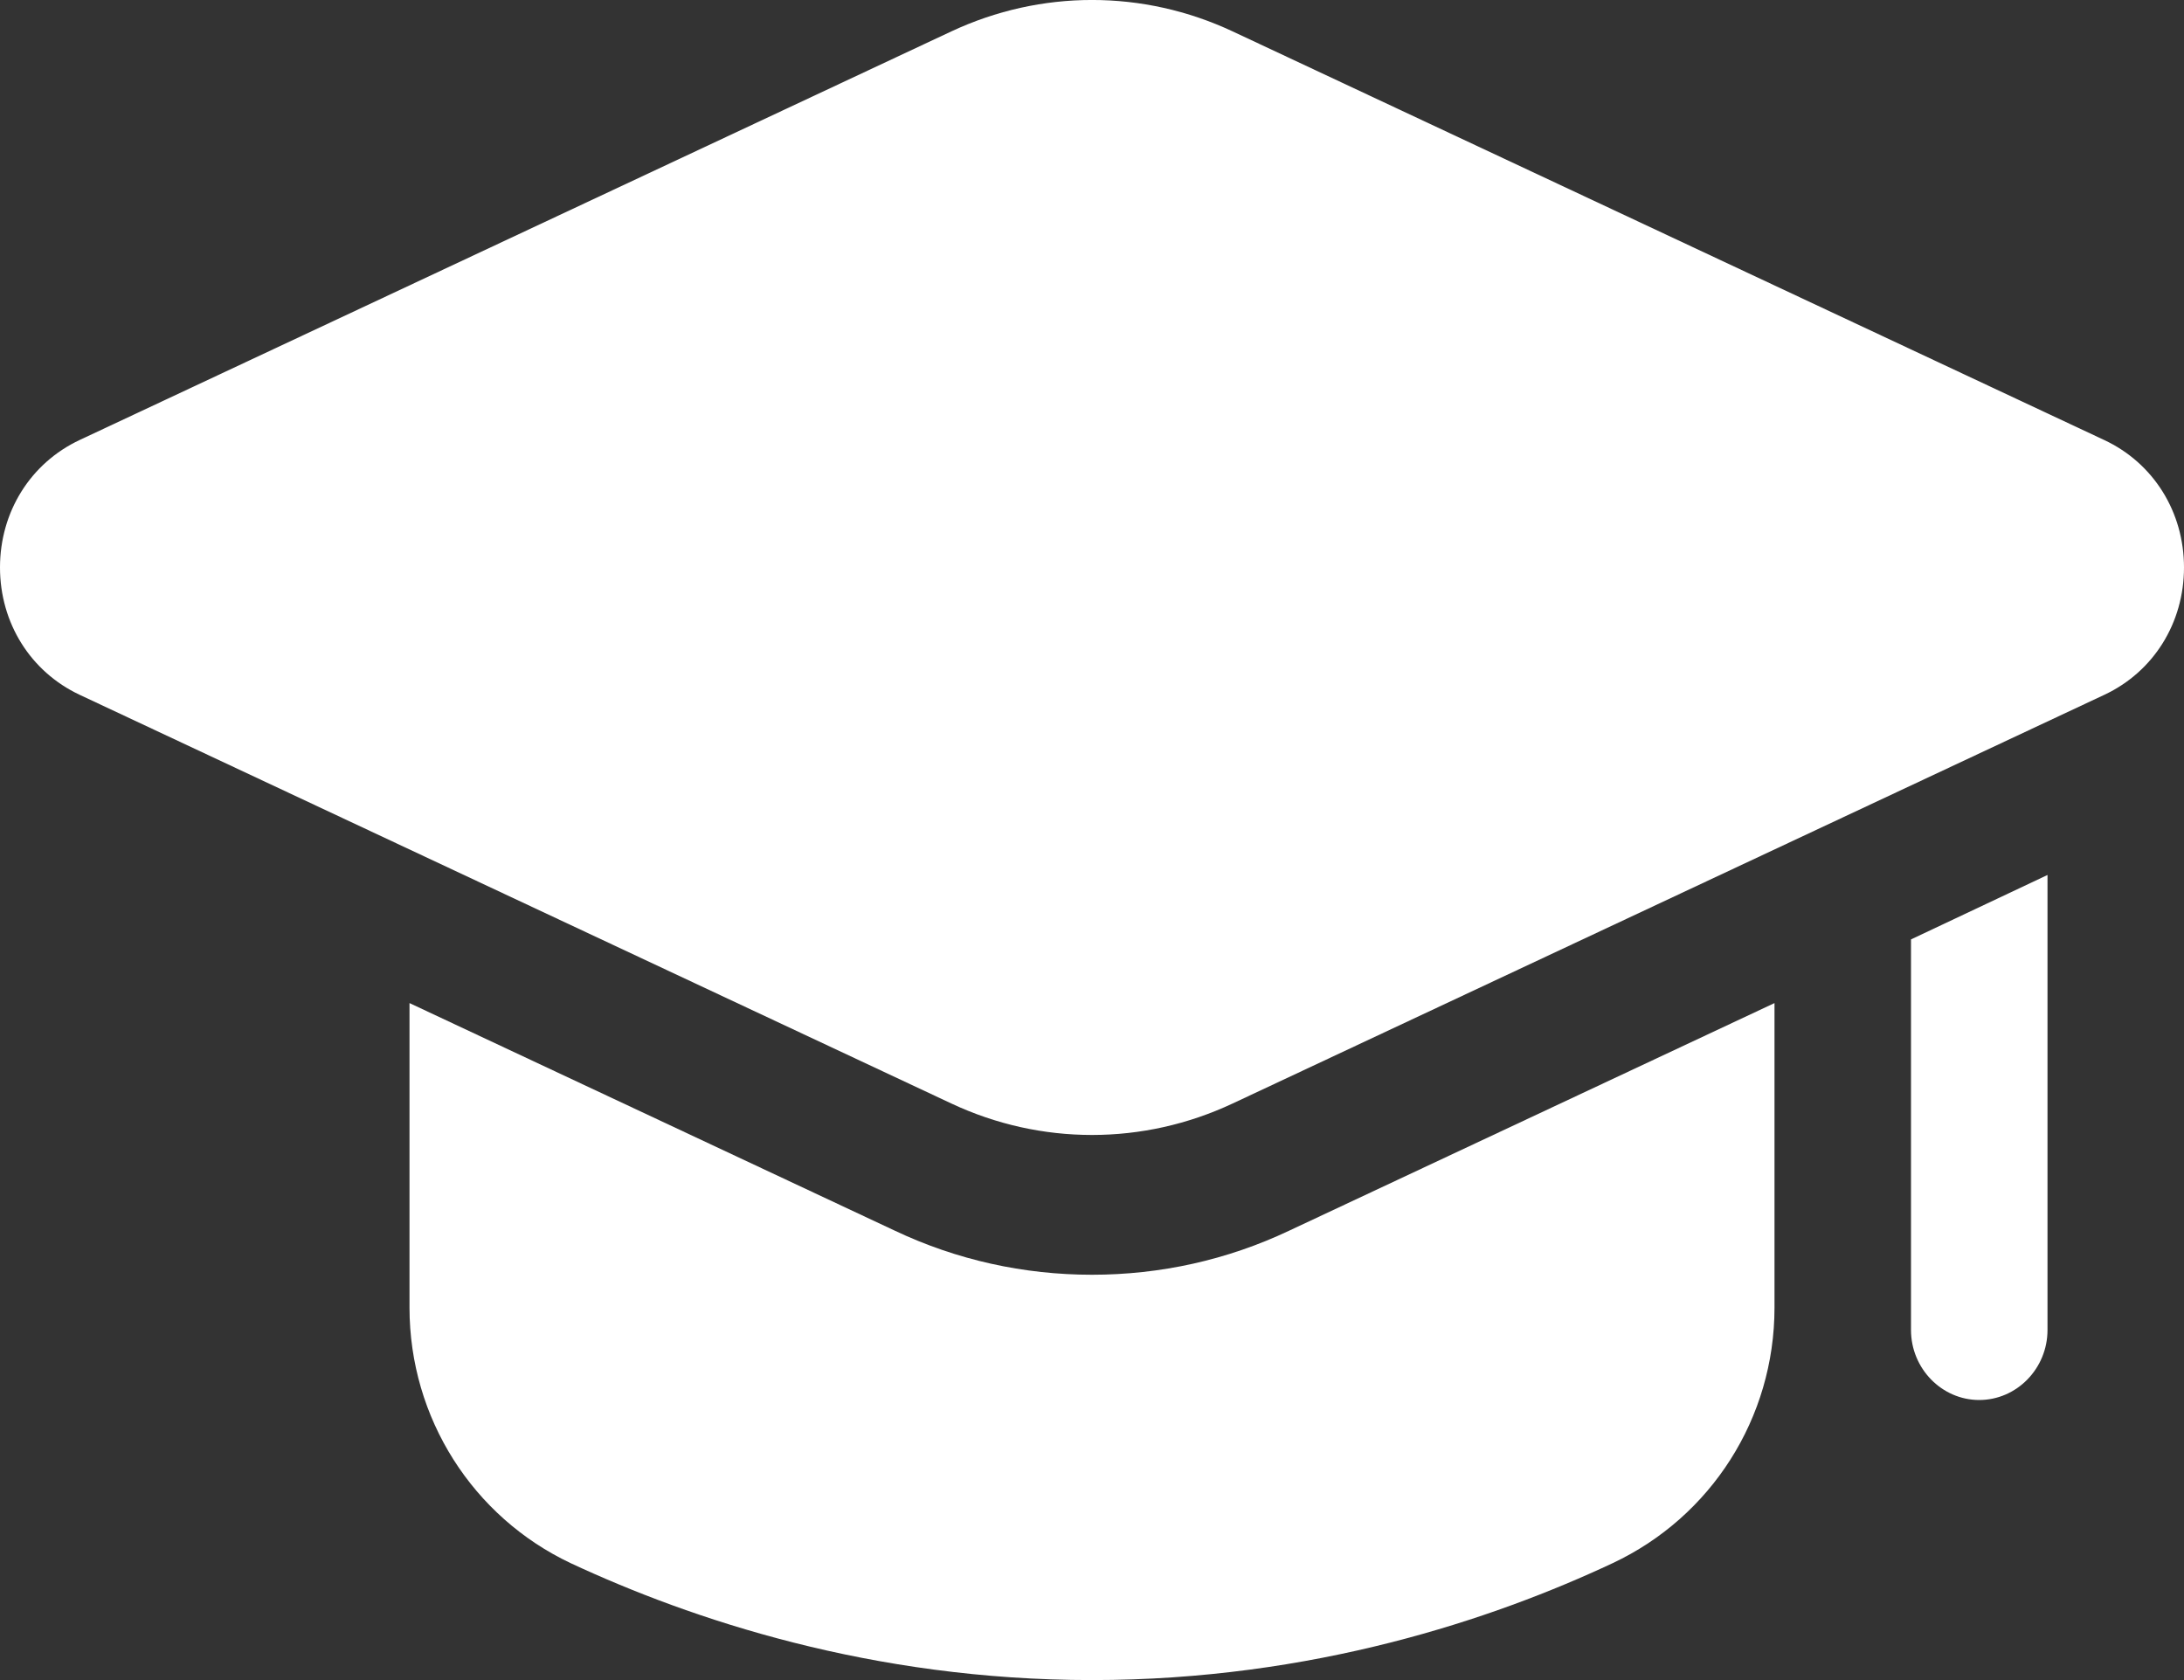
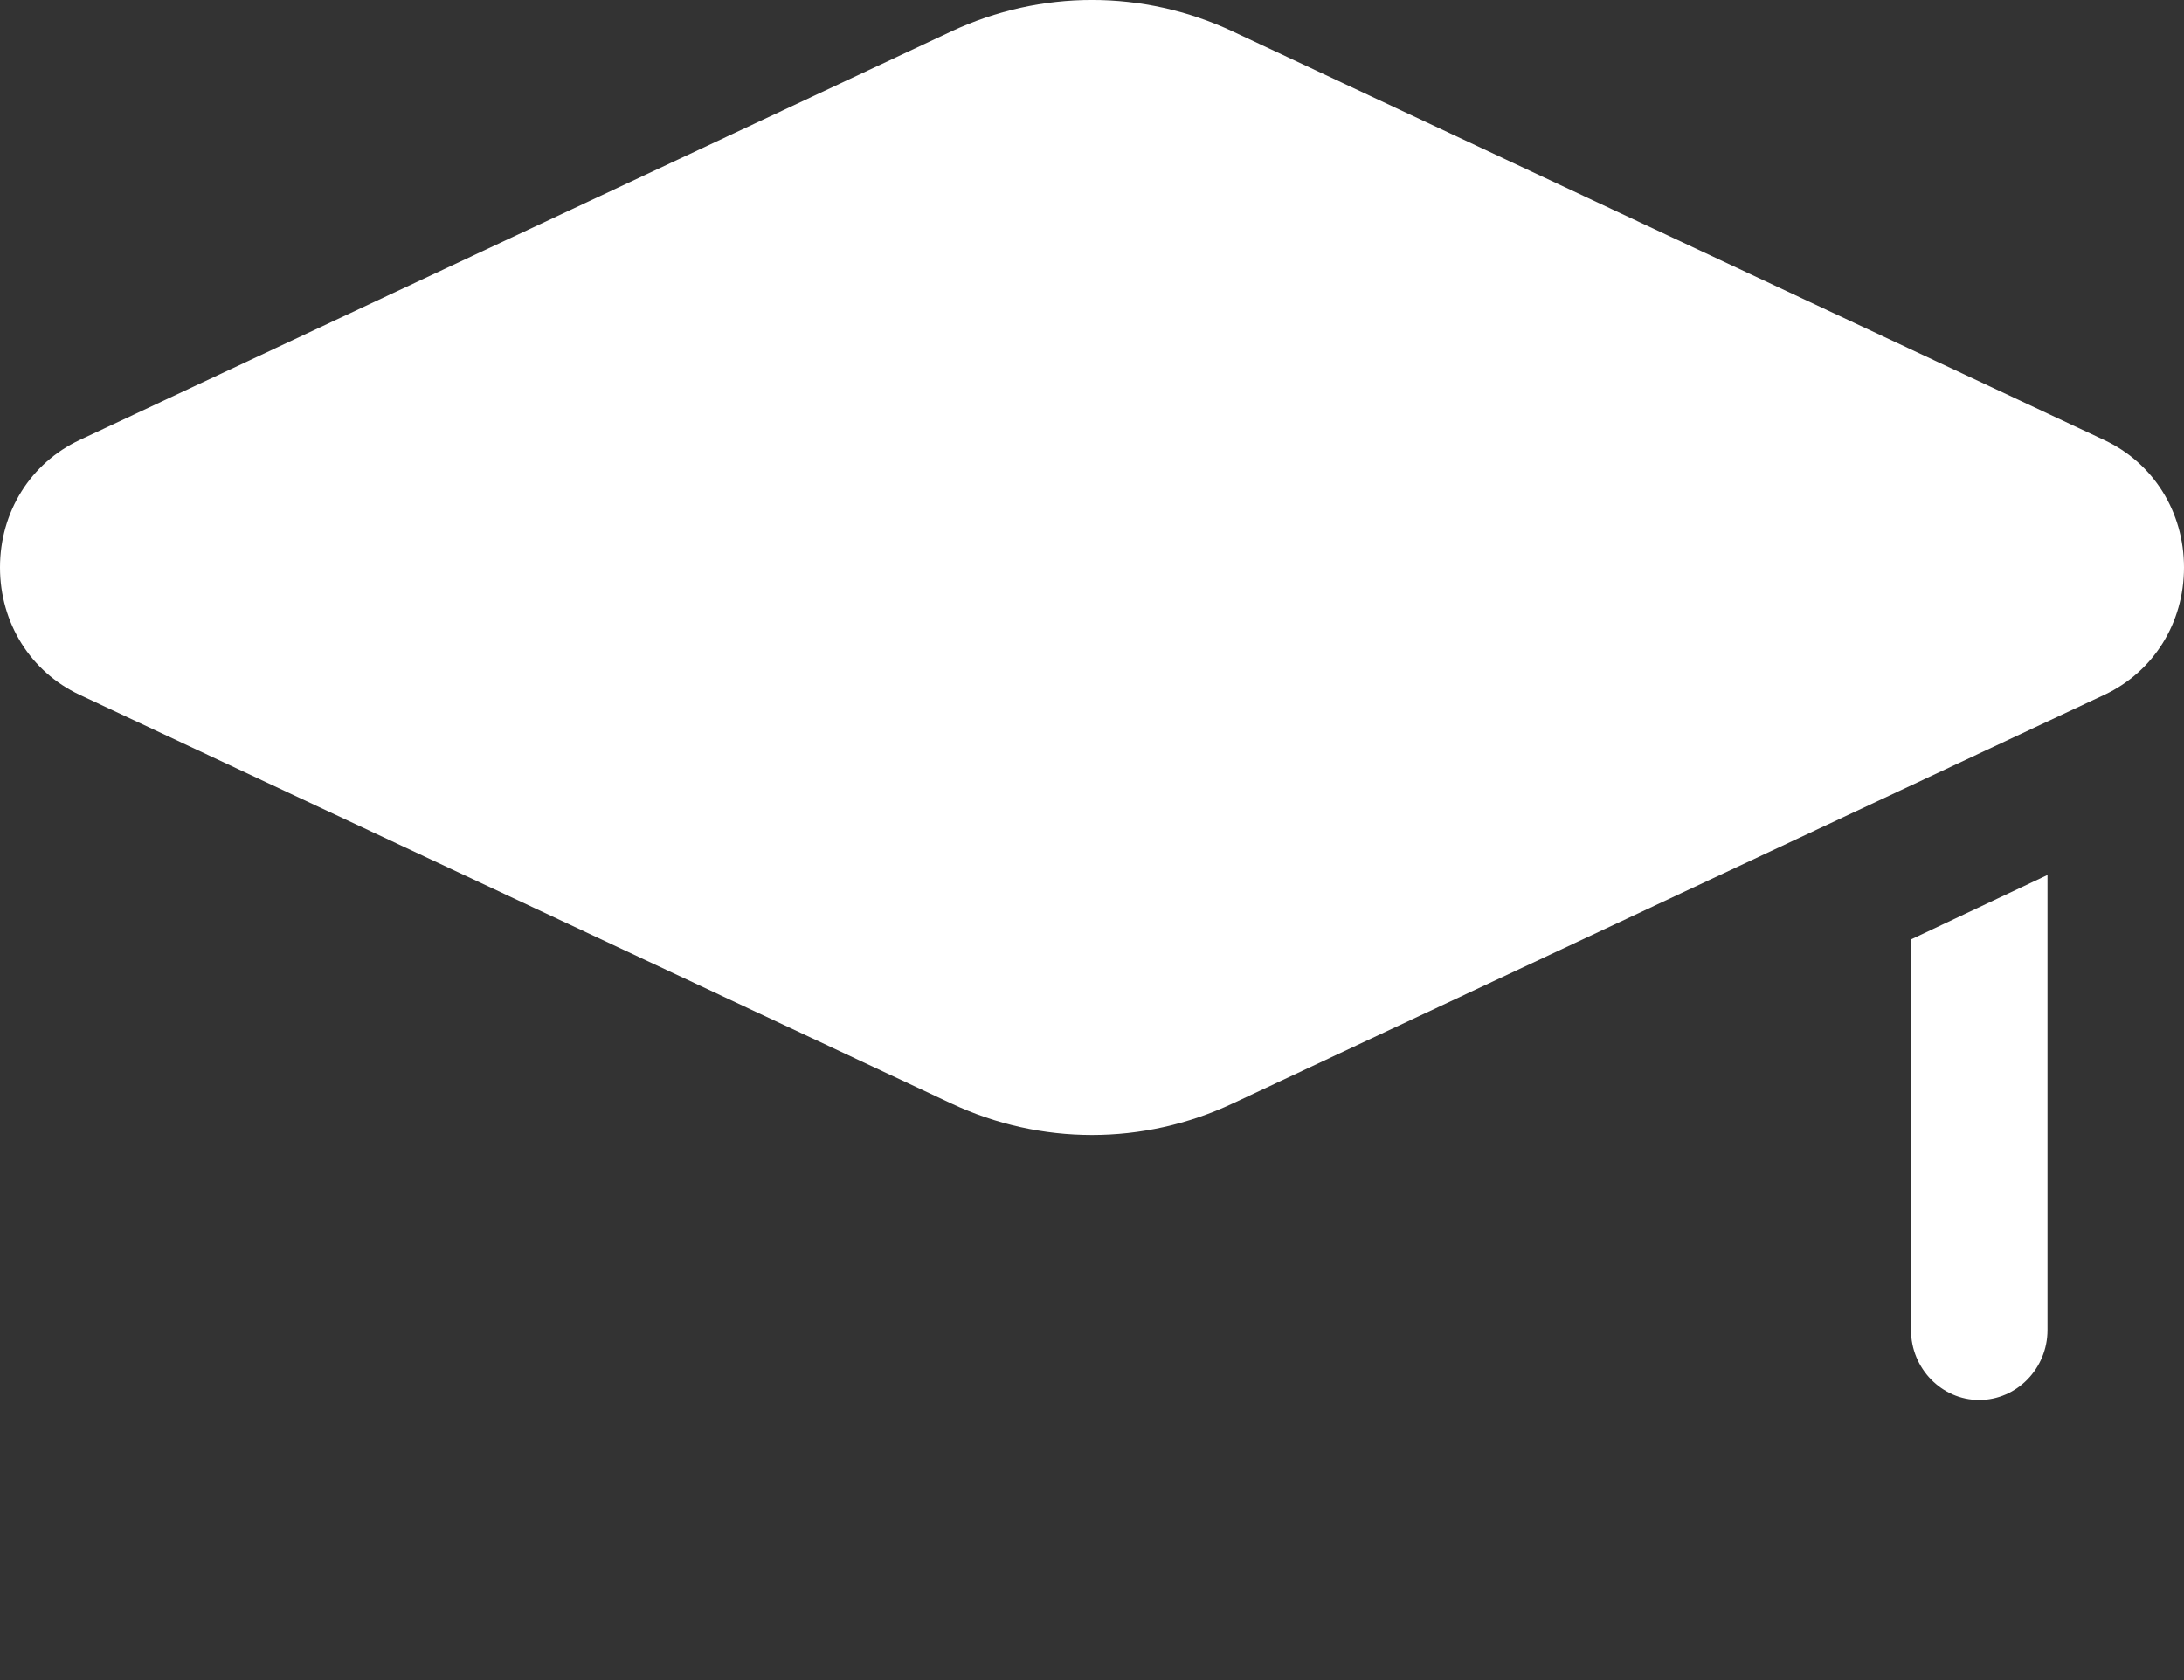
<svg xmlns="http://www.w3.org/2000/svg" width="26" height="20" viewBox="0 0 26 20" fill="none">
  <rect x="0" y="0" width="26" height="20" fill="#333333" stroke="none" />
-   <path d="M21.125 11.941V15.566C21.125 16.883 20.369 18.058 19.199 18.608C17.777 19.275 15.624 20 13 20C10.376 20 8.223 19.275 6.793 18.608C5.631 18.058 4.875 16.883 4.875 15.566V11.941L10.652 14.65C11.391 15 12.188 15.175 13 15.175C13.812 15.175 14.609 15 15.348 14.65L21.125 11.941Z" fill="white" />
  <path d="M24.375 10.416V15.833C24.375 16.291 24.009 16.666 23.562 16.666C23.116 16.666 22.75 16.291 22.75 15.833V11.183L24.375 10.416Z" fill="white" />
  <path d="M11.325 13.136C11.857 13.386 12.428 13.511 13 13.511C13.572 13.511 14.142 13.386 14.675 13.136L25.052 8.271C25.637 7.997 26 7.416 26 6.755C26 6.095 25.637 5.513 25.052 5.239L14.675 0.374C13.61 -0.125 12.391 -0.125 11.325 0.374L0.948 5.238C0.363 5.513 0 6.094 0 6.755C0 7.415 0.363 7.996 0.948 8.271L11.325 13.136Z" fill="white" />
</svg>